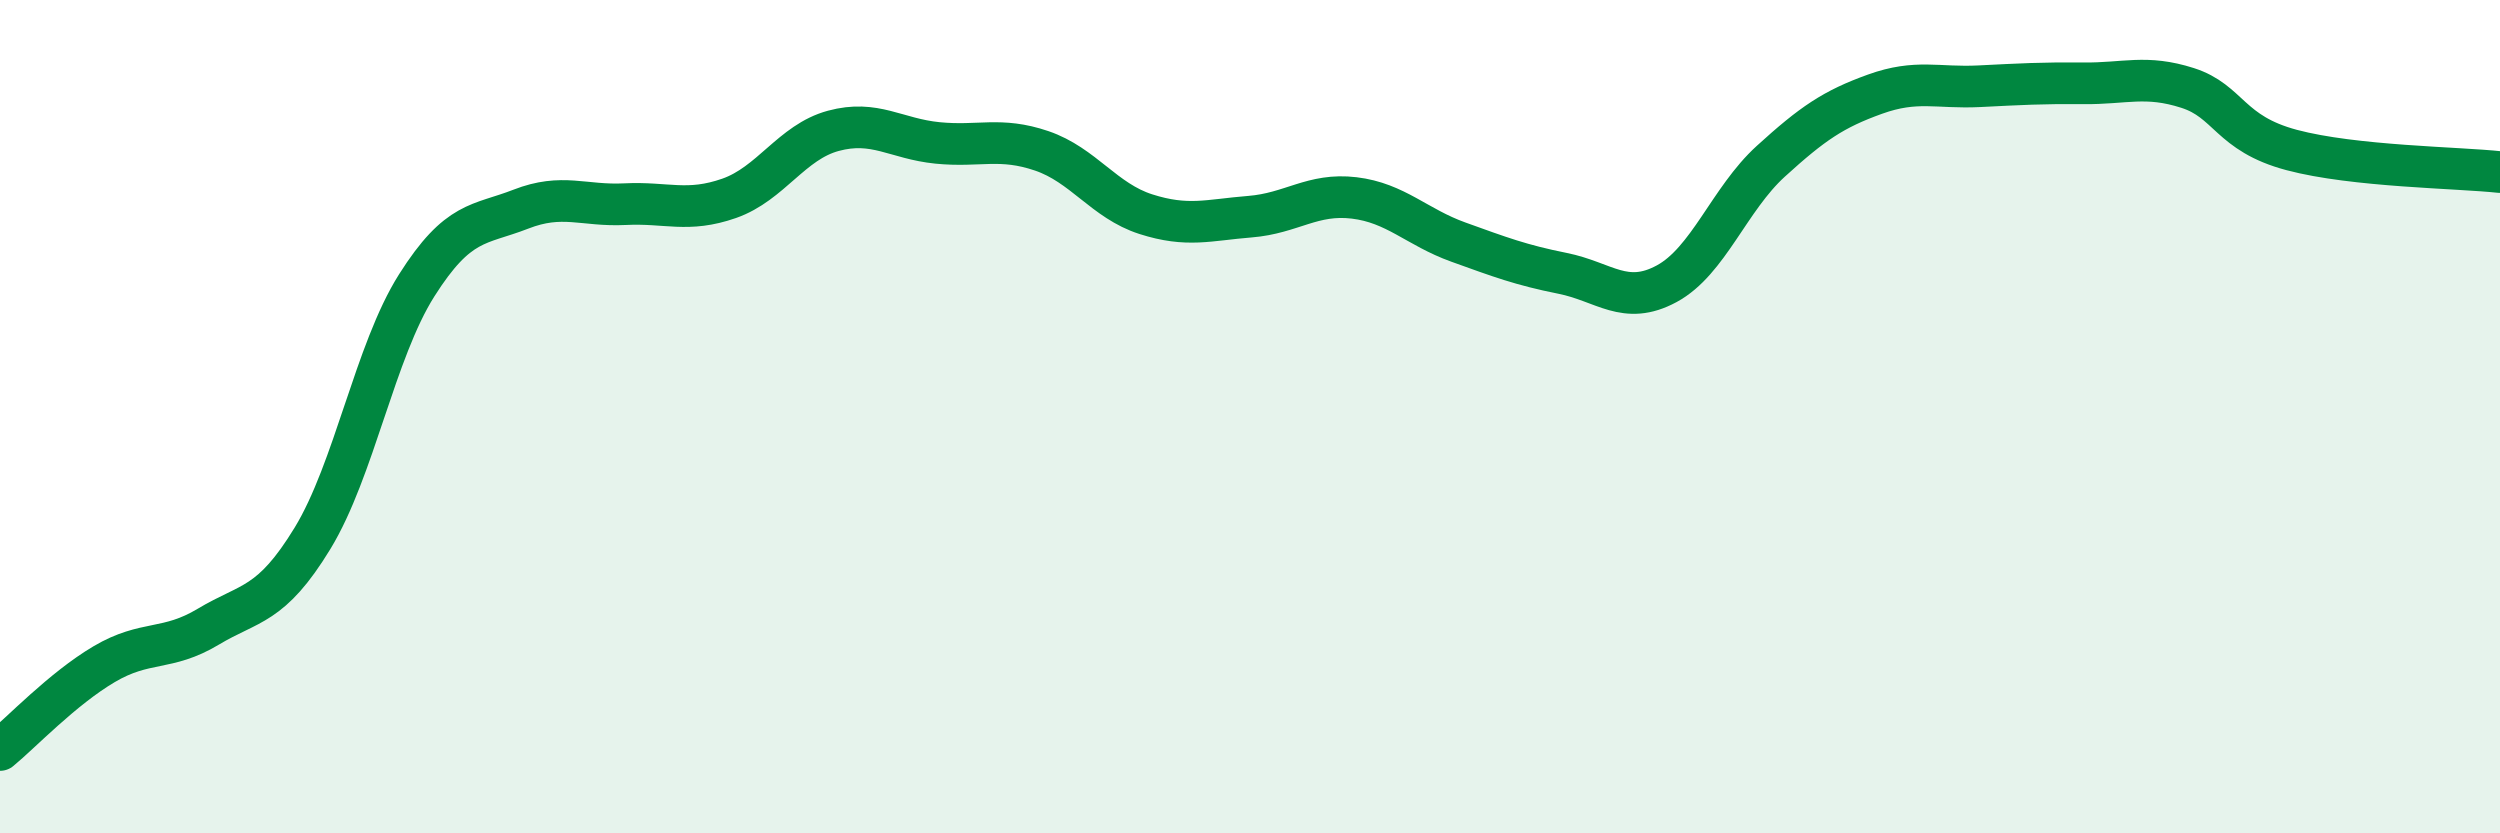
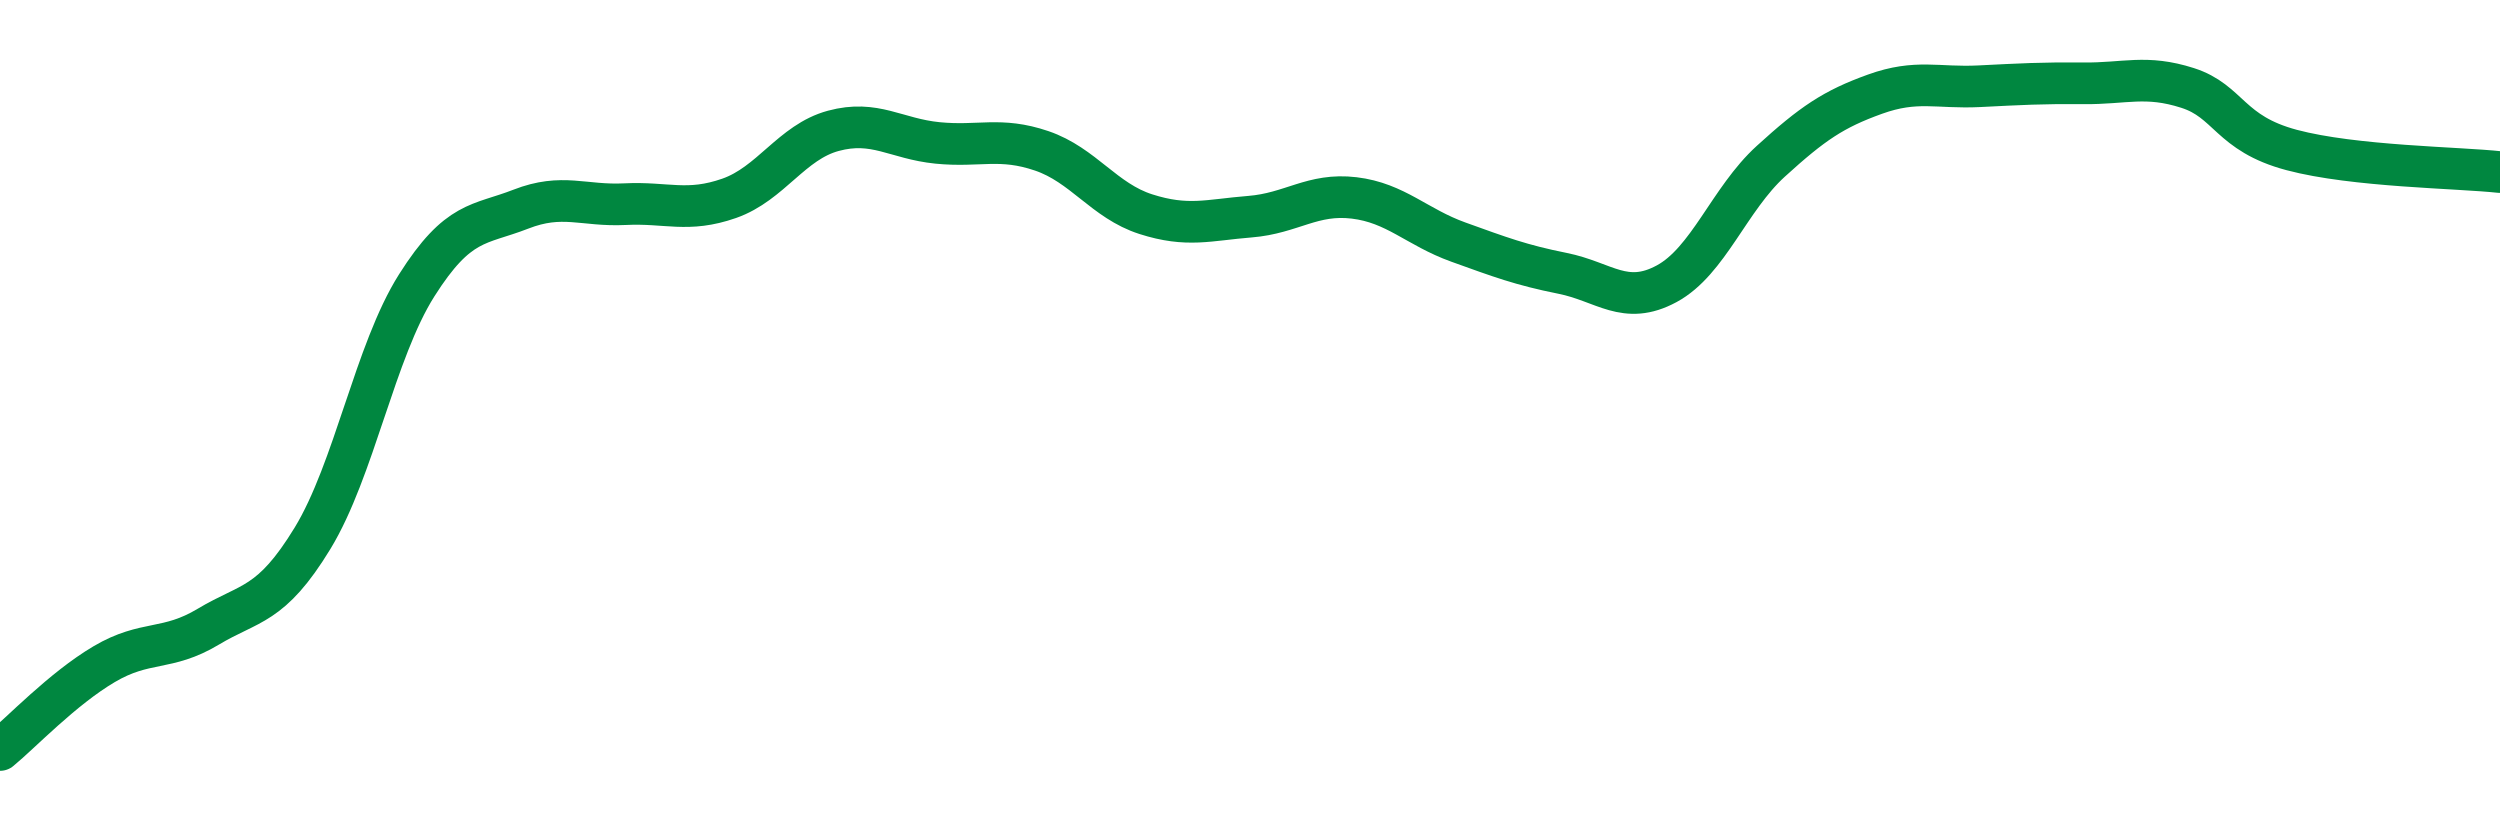
<svg xmlns="http://www.w3.org/2000/svg" width="60" height="20" viewBox="0 0 60 20">
-   <path d="M 0,18 C 0.5,17.59 1.5,16.53 2.5,15.94 C 3.5,15.35 4,15.64 5,15.04 C 6,14.44 6.5,14.56 7.5,12.92 C 8.5,11.28 9,8.43 10,6.85 C 11,5.27 11.5,5.41 12.5,5.02 C 13.5,4.63 14,4.95 15,4.9 C 16,4.85 16.5,5.11 17.5,4.76 C 18.5,4.41 19,3.41 20,3.14 C 21,2.87 21.5,3.33 22.5,3.43 C 23.5,3.53 24,3.28 25,3.62 C 26,3.96 26.5,4.82 27.5,5.14 C 28.5,5.46 29,5.28 30,5.2 C 31,5.12 31.5,4.63 32.5,4.75 C 33.5,4.87 34,5.45 35,5.81 C 36,6.17 36.5,6.36 37.5,6.56 C 38.5,6.76 39,7.35 40,6.81 C 41,6.27 41.5,4.78 42.5,3.87 C 43.5,2.96 44,2.62 45,2.26 C 46,1.9 46.5,2.12 47.5,2.07 C 48.5,2.02 49,1.99 50,2 C 51,2.01 51.5,1.79 52.5,2.11 C 53.5,2.43 53.5,3.2 55,3.6 C 56.5,4 59,4.02 60,4.13L60 20L0 20Z" fill="#008740" opacity="0.1" stroke-linecap="round" stroke-linejoin="round" />
  <path d="M 0,18 C 0.5,17.59 1.5,16.53 2.5,15.94 C 3.5,15.35 4,15.64 5,15.04 C 6,14.44 6.5,14.56 7.5,12.92 C 8.5,11.28 9,8.43 10,6.85 C 11,5.27 11.5,5.41 12.5,5.02 C 13.5,4.63 14,4.95 15,4.9 C 16,4.85 16.5,5.11 17.5,4.76 C 18.5,4.41 19,3.41 20,3.14 C 21,2.87 21.5,3.33 22.5,3.43 C 23.5,3.53 24,3.28 25,3.62 C 26,3.96 26.5,4.82 27.5,5.14 C 28.5,5.46 29,5.28 30,5.2 C 31,5.12 31.5,4.63 32.5,4.75 C 33.5,4.87 34,5.45 35,5.81 C 36,6.17 36.5,6.36 37.5,6.56 C 38.5,6.76 39,7.35 40,6.81 C 41,6.27 41.5,4.78 42.5,3.87 C 43.5,2.96 44,2.62 45,2.26 C 46,1.9 46.5,2.12 47.5,2.07 C 48.5,2.02 49,1.99 50,2 C 51,2.01 51.5,1.79 52.5,2.11 C 53.5,2.43 53.5,3.2 55,3.6 C 56.5,4 59,4.02 60,4.13" stroke="#008740" stroke-width="1" fill="none" stroke-linecap="round" stroke-linejoin="round" />
</svg>